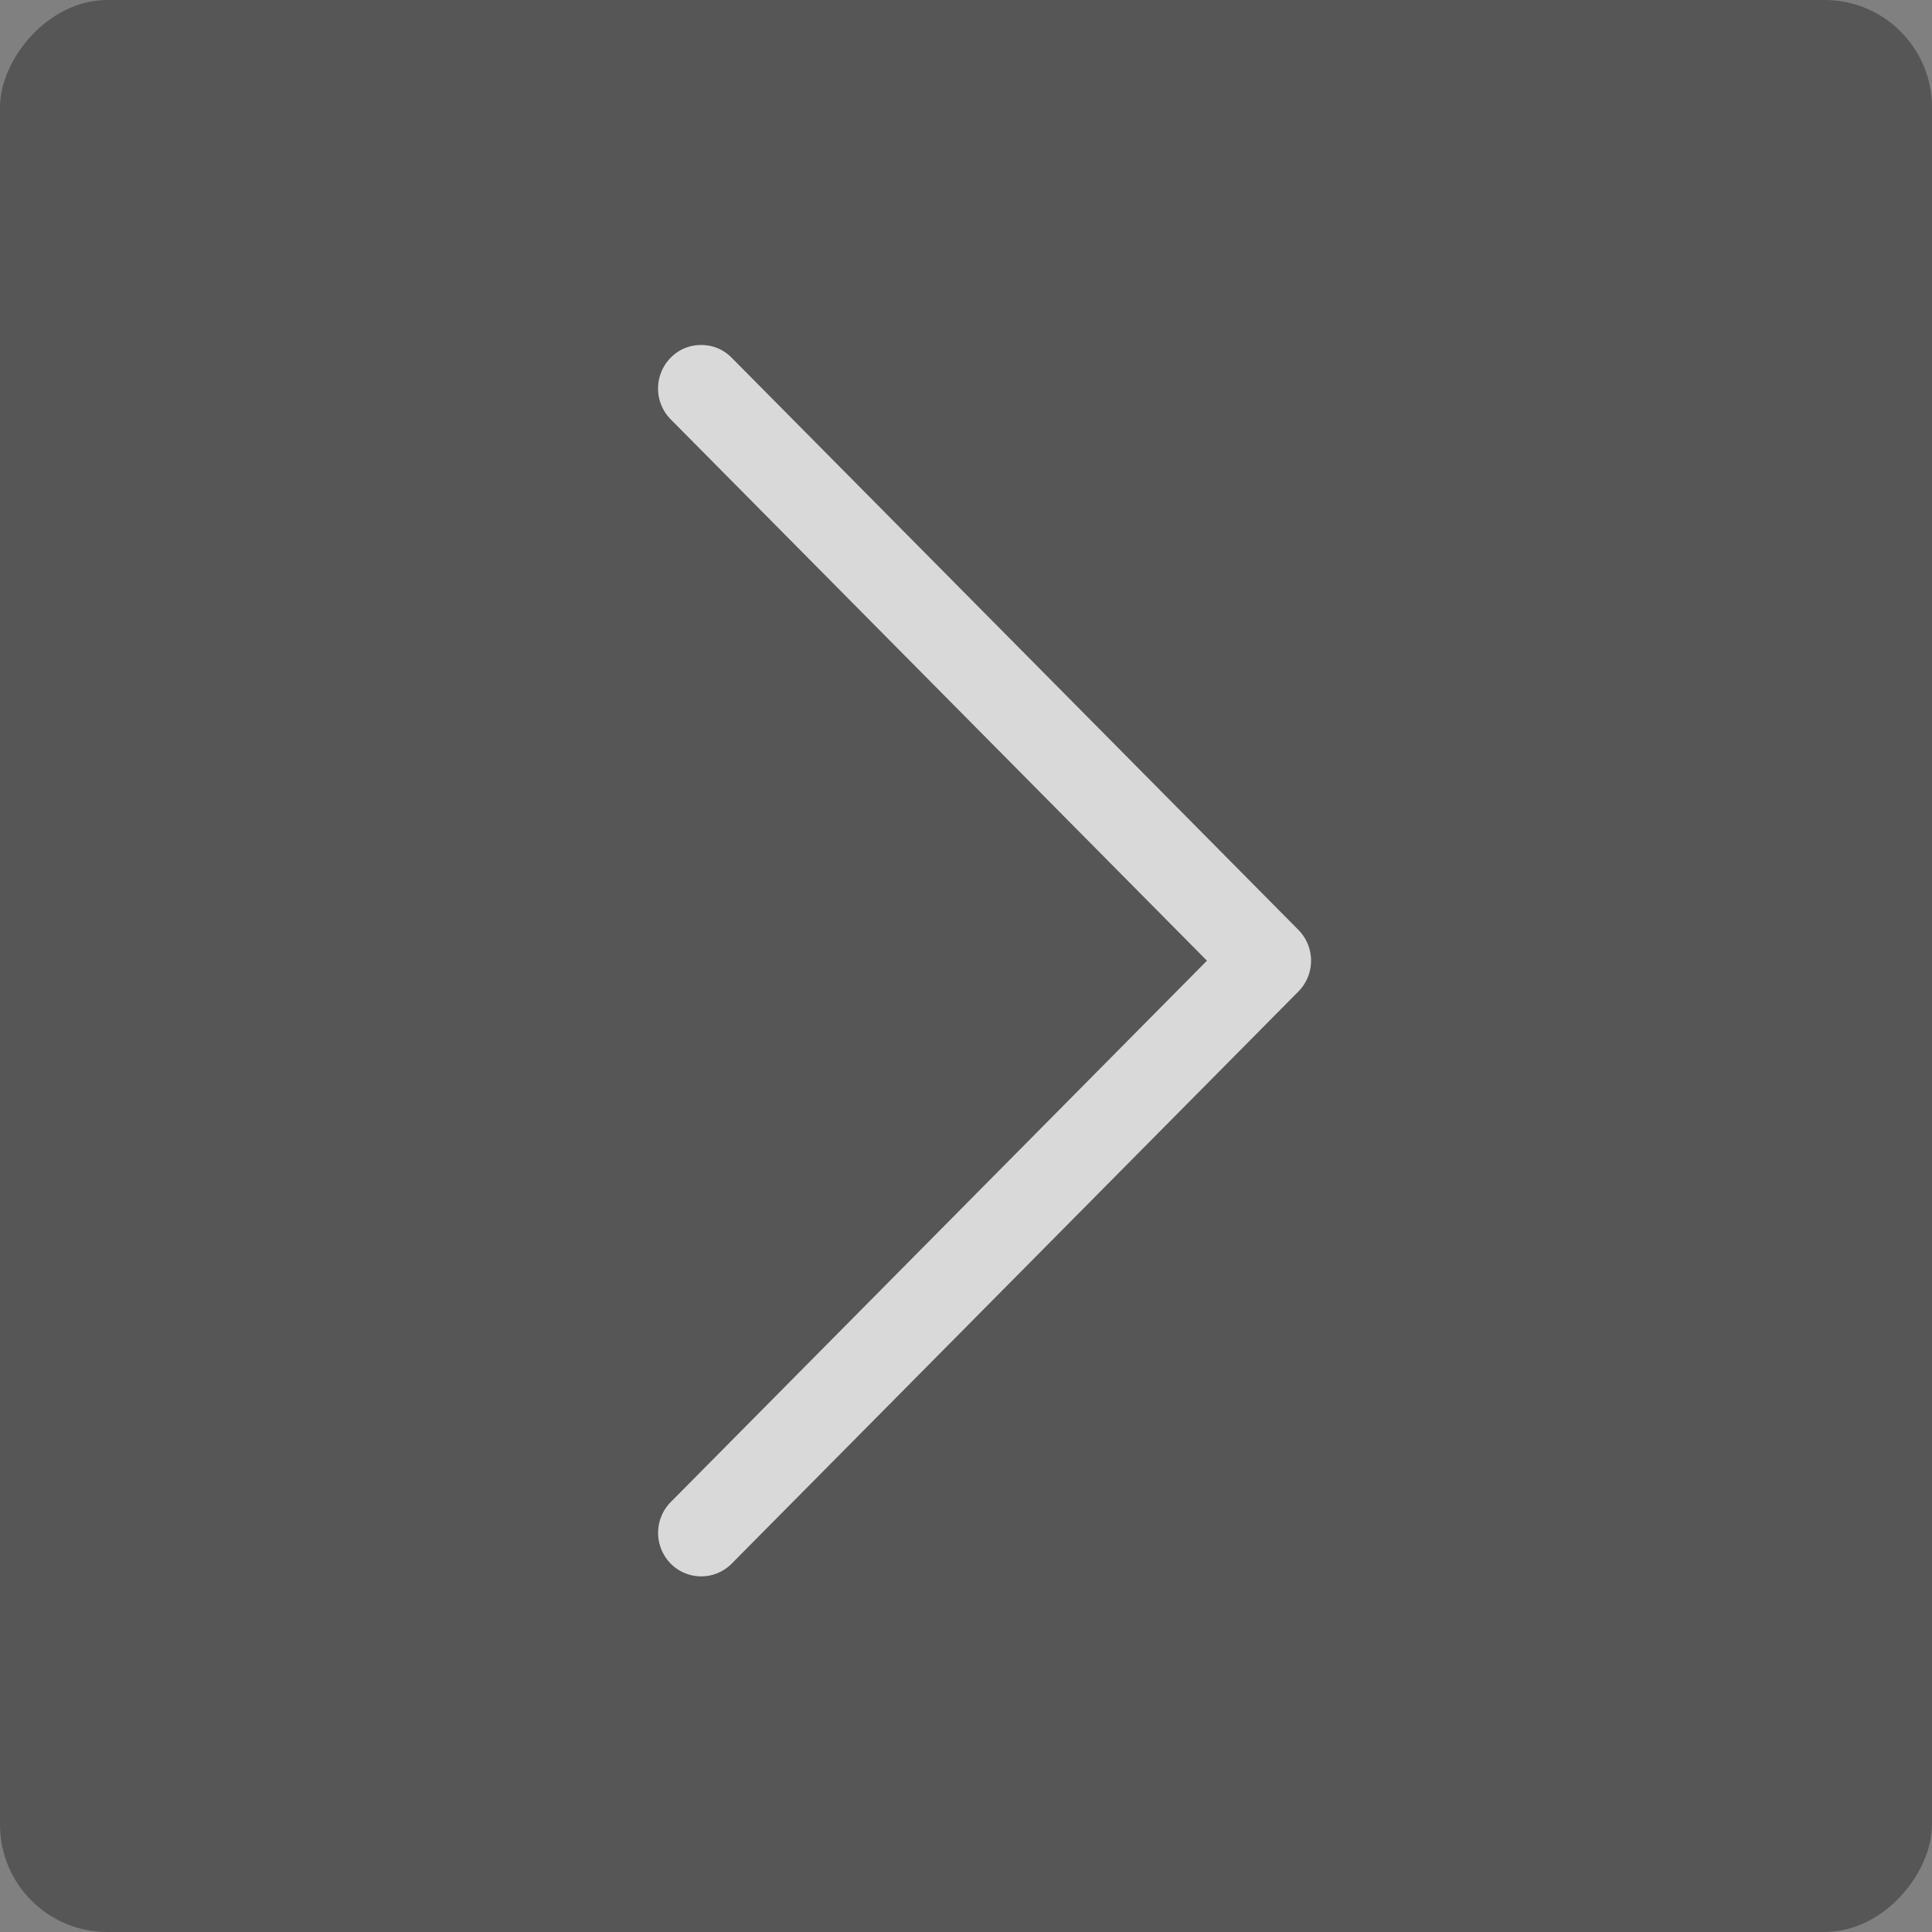
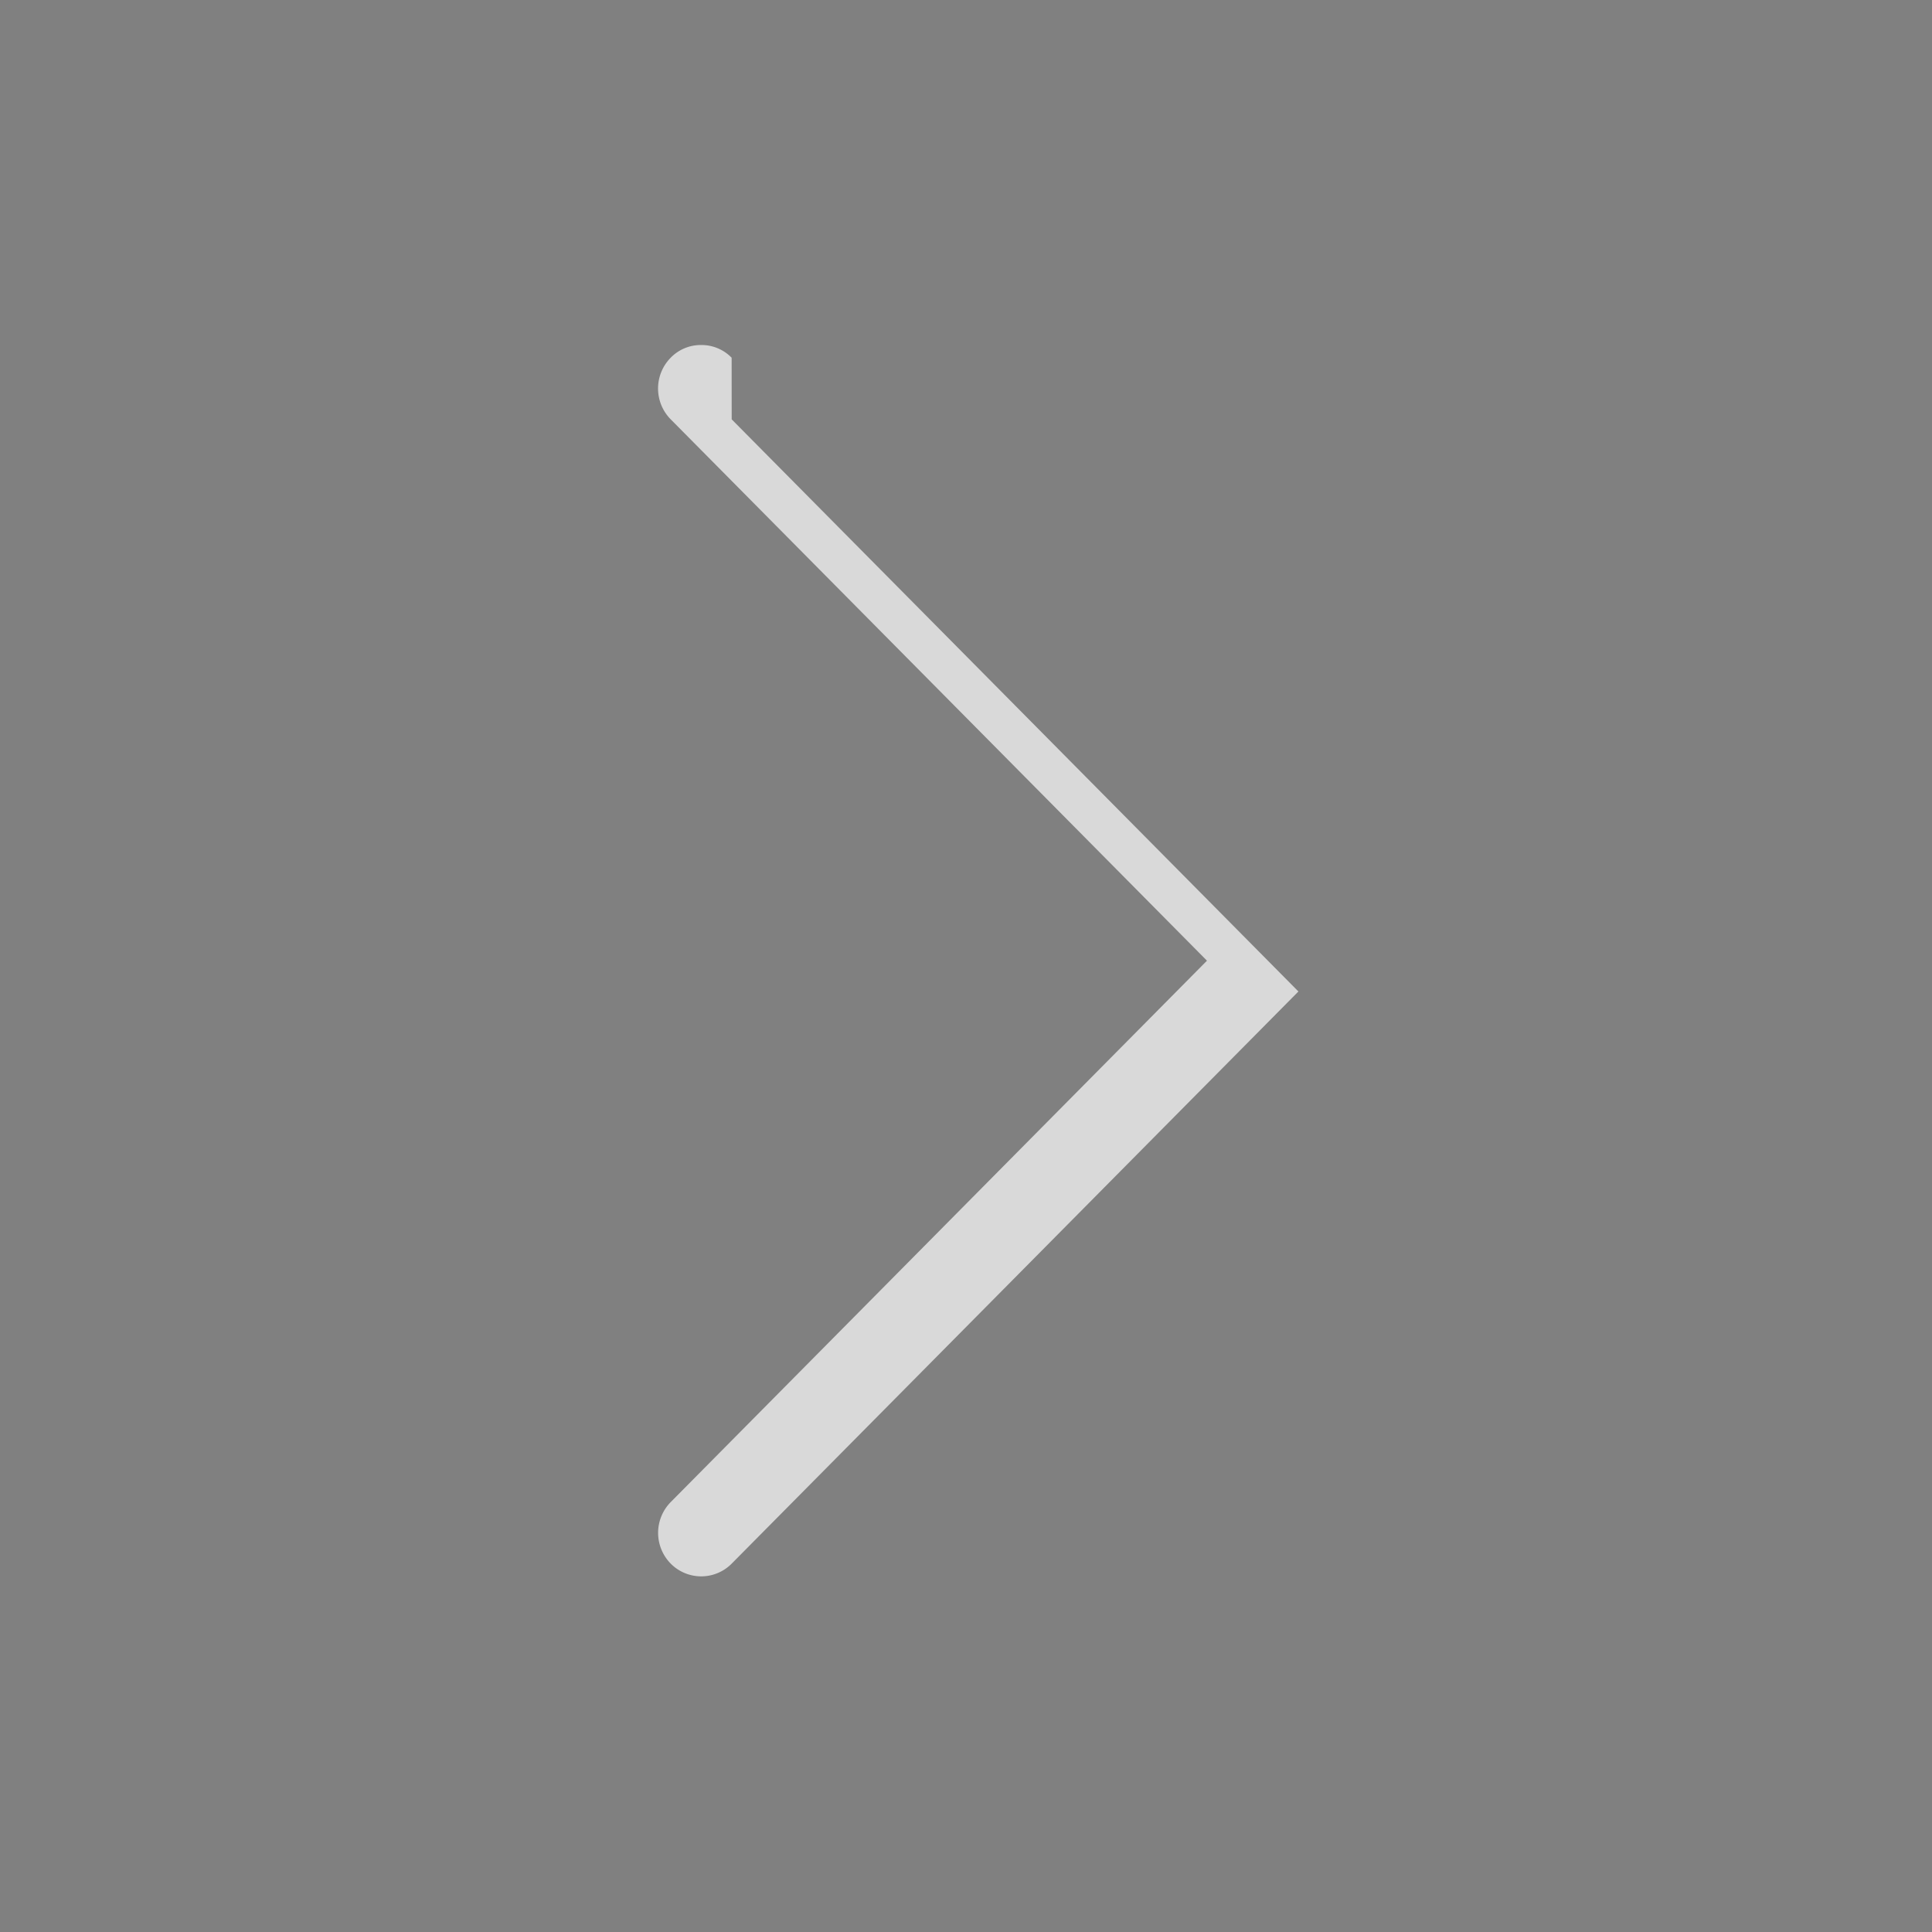
<svg xmlns="http://www.w3.org/2000/svg" width="36" height="36" viewBox="0 0 36 36">
  <rect x="0" y="0" width="36" height="36" fill="#808080" stroke="none" />
  <g fill="none" fill-rule="evenodd" opacity=".7" transform="matrix(-1 0 0 1 36 0)">
-     <rect width="36" height="36" fill="#454545" rx="2" />
-     <path fill="#FFF" fill-rule="nonzero" d="M22.367 6.666a.78.78 0 0 1 .568-.237.78.78 0 0 1 .568.237.817.817 0 0 1 0 1.147L13.51 17.901l9.992 10.088a.817.817 0 0 1 0 1.147.799.799 0 0 1-1.136 0l-10.56-10.661a.817.817 0 0 1 0-1.148l10.56-10.661z" />
+     <path fill="#FFF" fill-rule="nonzero" d="M22.367 6.666a.78.78 0 0 1 .568-.237.78.78 0 0 1 .568.237.817.817 0 0 1 0 1.147L13.51 17.901l9.992 10.088a.817.817 0 0 1 0 1.147.799.799 0 0 1-1.136 0l-10.56-10.661l10.56-10.661z" />
  </g>
</svg>